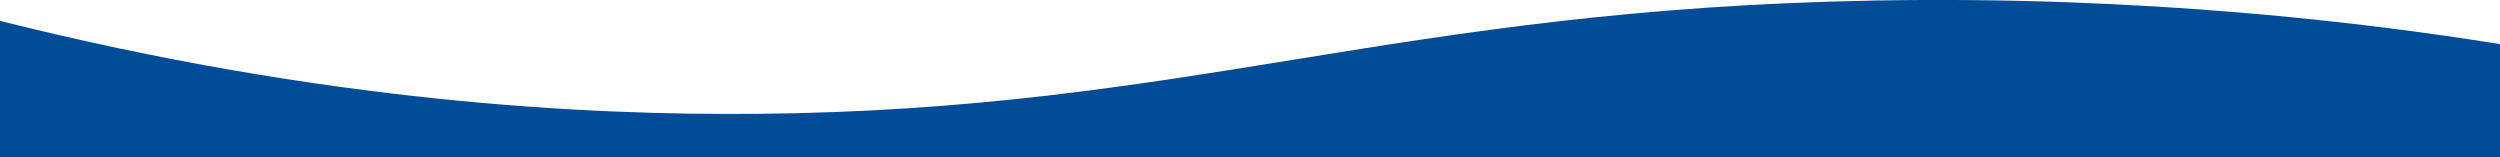
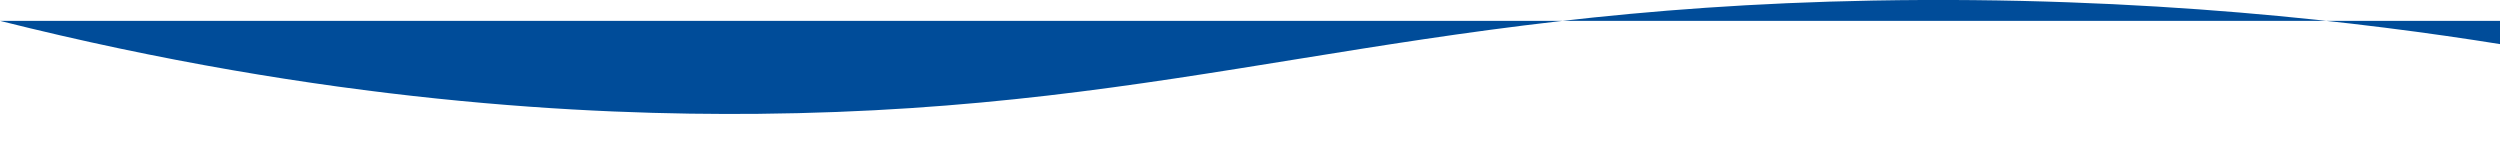
<svg xmlns="http://www.w3.org/2000/svg" id="Layer_1" version="1.1" viewBox="0 0 1366 85.9">
  <defs>
    <style>
      .st0 {
        fill: #004c99;
      }
    </style>
  </defs>
-   <path class="st0" d="M1366,24.1C1293.5,12.5,1173-2.4,1023.6.3c-261.3,4.8-373.2,59.6-609.3,61.9-93.3.9-236.5-6.2-414.3-50.8v74.6h1366V24.1Z" />
+   <path class="st0" d="M1366,24.1C1293.5,12.5,1173-2.4,1023.6.3c-261.3,4.8-373.2,59.6-609.3,61.9-93.3.9-236.5-6.2-414.3-50.8h1366V24.1Z" />
</svg>